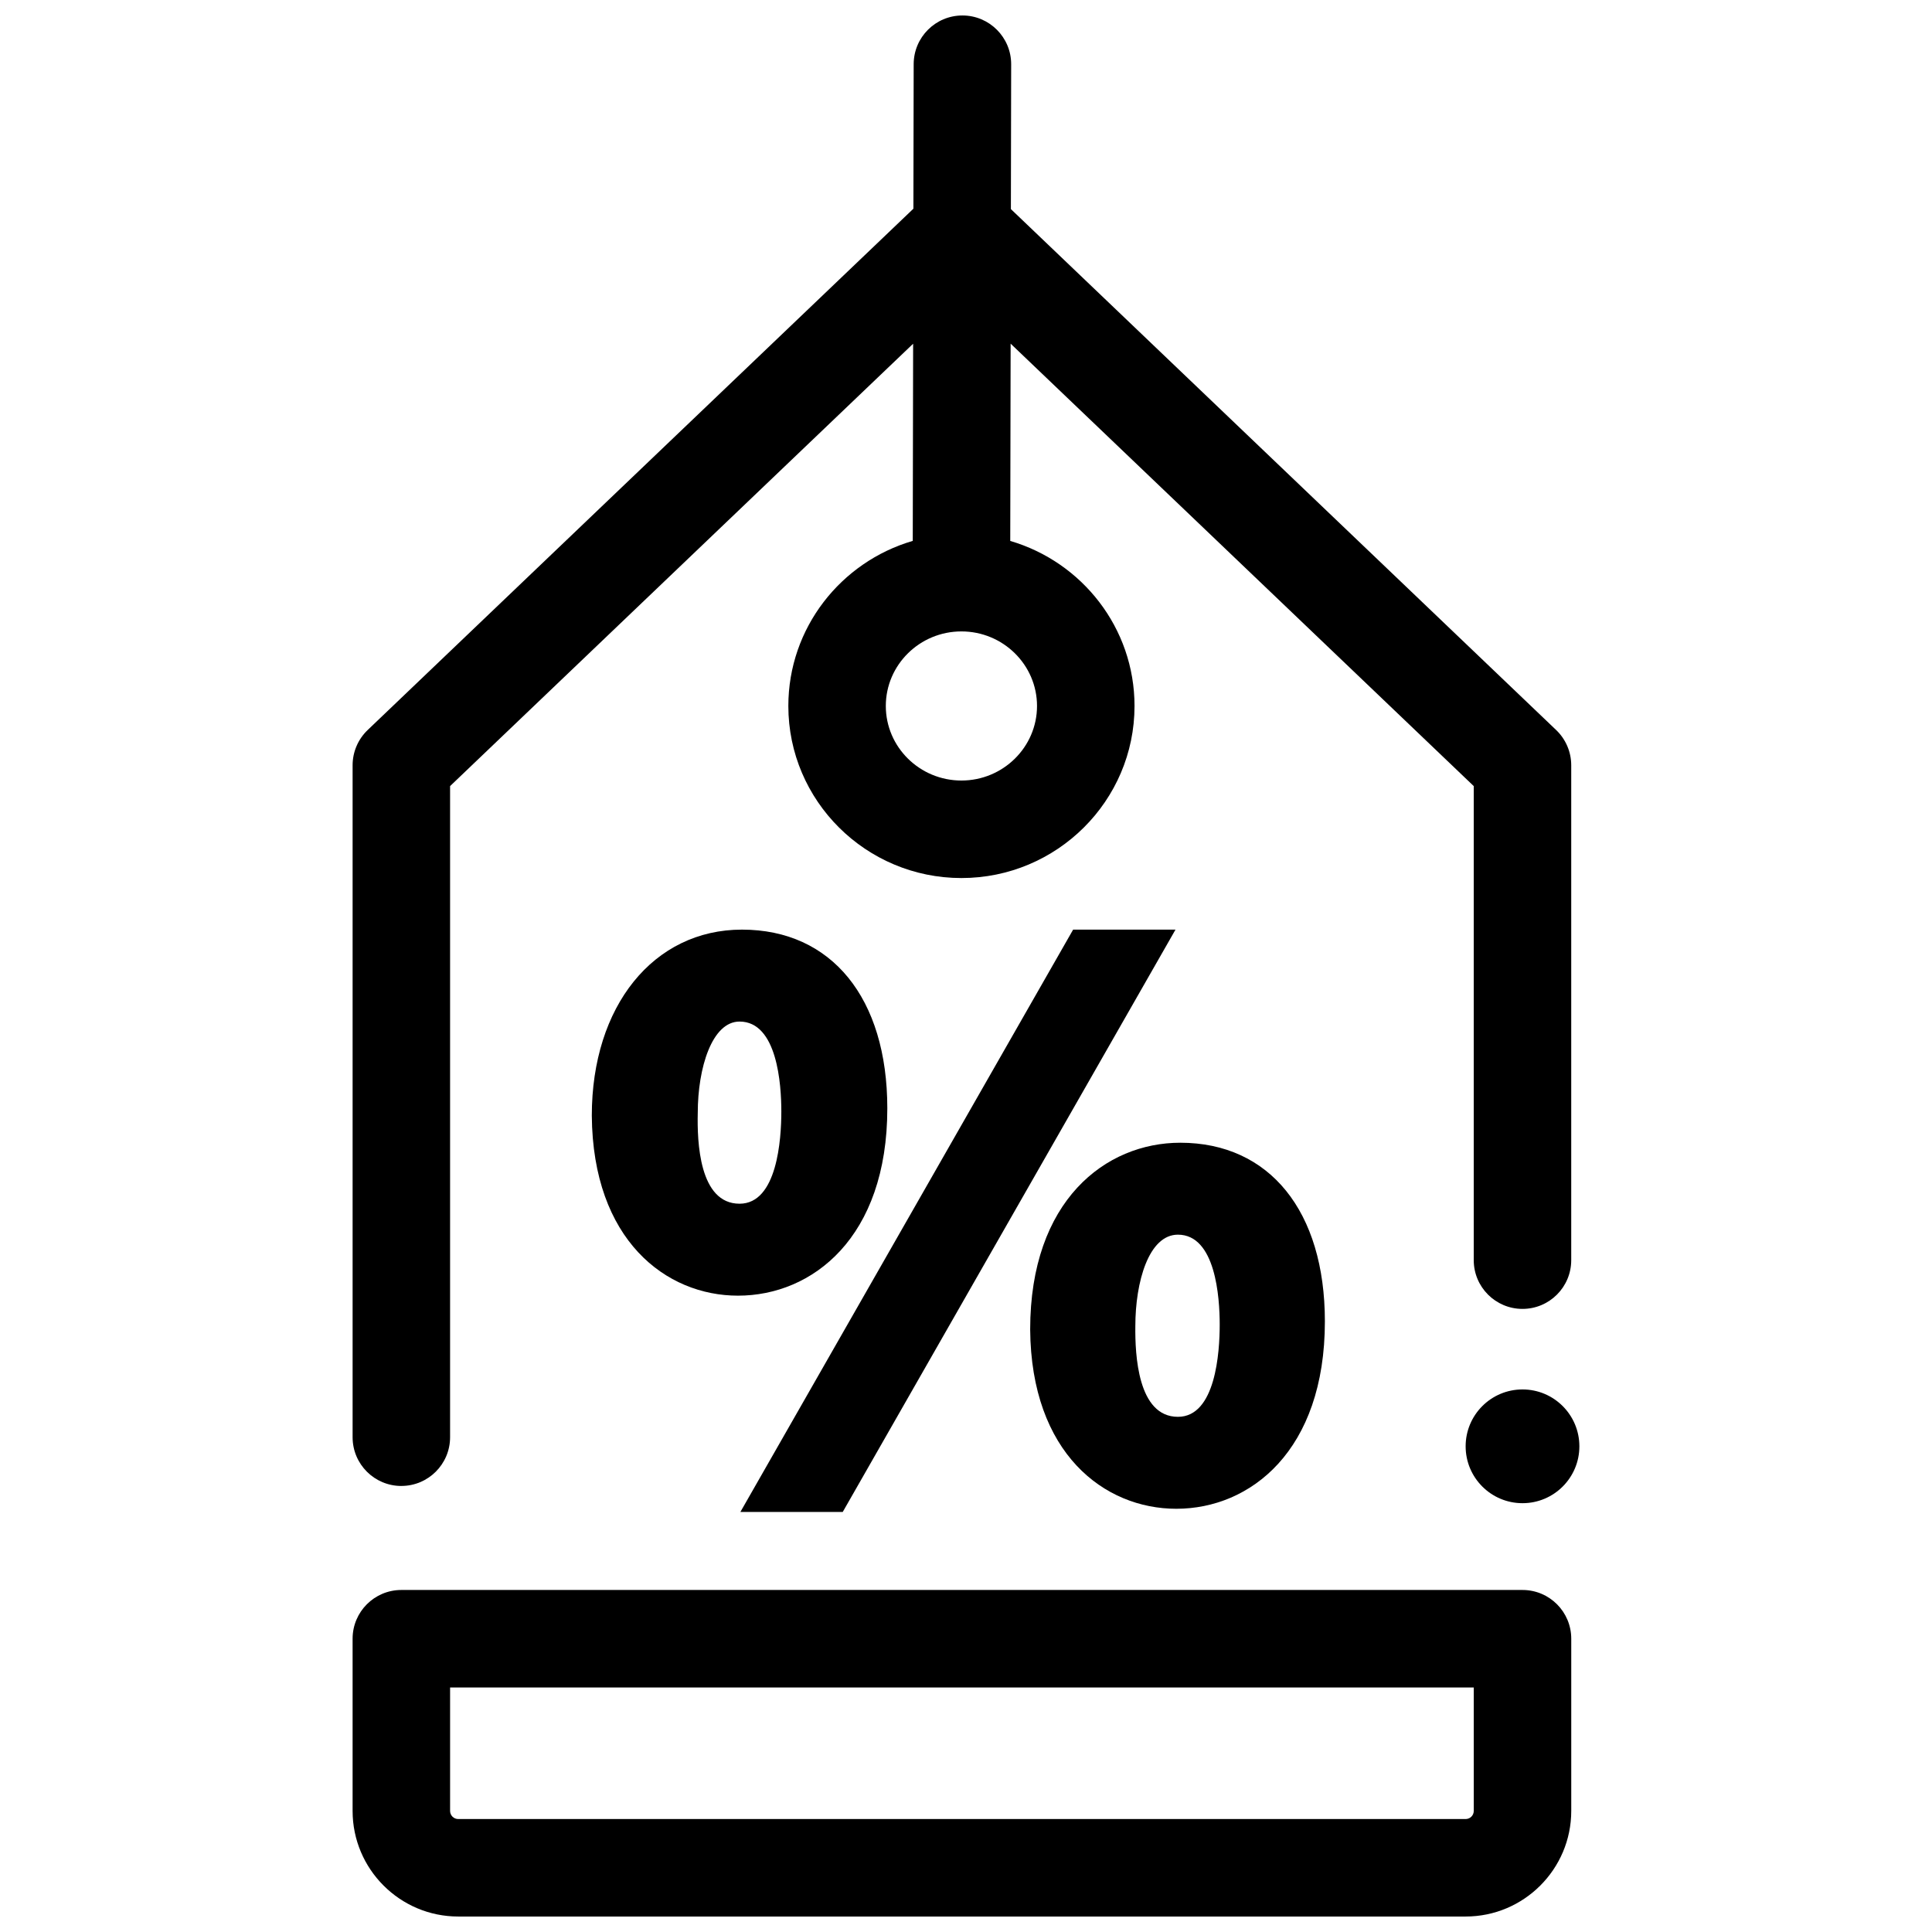
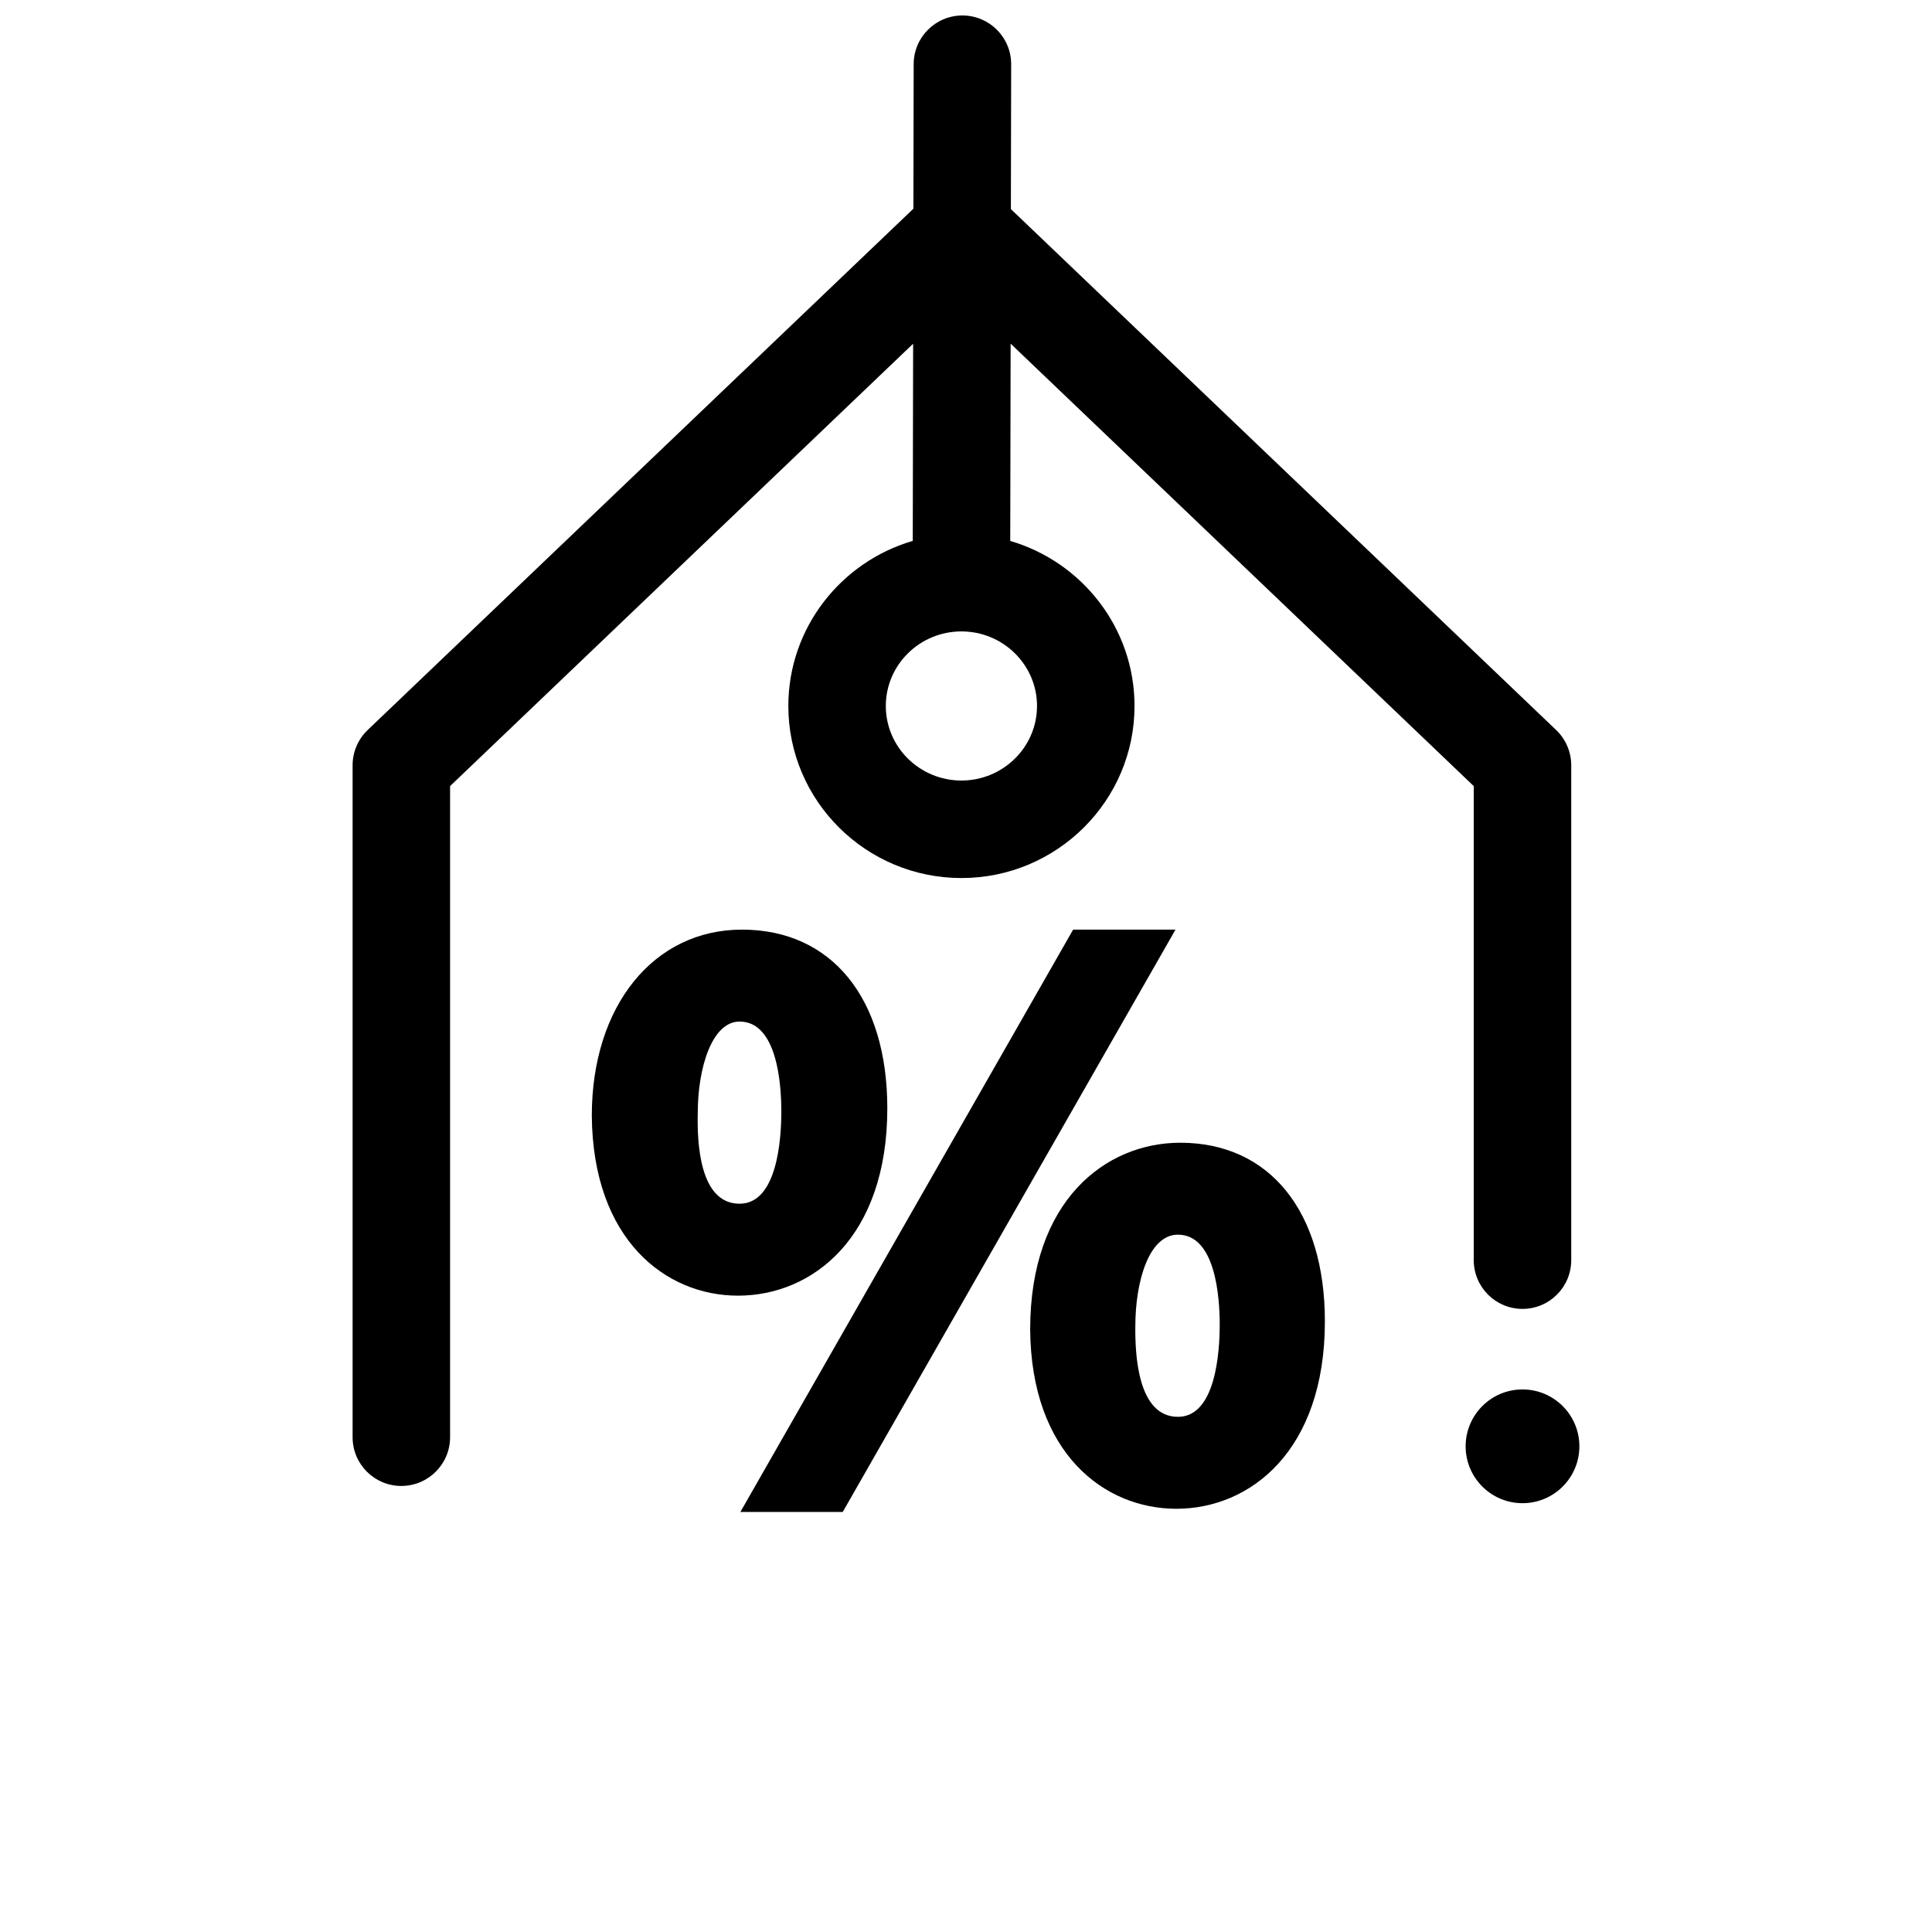
<svg xmlns="http://www.w3.org/2000/svg" width="800px" height="800px" version="1.1" viewBox="144 144 512 512">
  <defs>
    <clipPath id="b">
      <path d="m237 148.09h324v389.91h-324z" />
    </clipPath>
    <clipPath id="a">
-       <path d="m237 565h324v86.902h-324z" />
-     </clipPath>
+       </clipPath>
  </defs>
  <g clip-path="url(#b)">
    <path d="m250.36 537.79c7.133 0 12.918-5.785 12.918-12.918v-172.55l122.71-117.23-0.098 52.25c-19.031 5.555-32.973 23.059-32.973 43.75 0 25.141 20.578 45.598 45.871 45.598s45.871-20.453 45.871-45.598c0-20.676-13.922-38.172-32.934-43.738l0.102-52.281 122.73 117.25v125.63c0 7.133 5.785 12.918 12.918 12.918 7.133 0 12.918-5.785 12.918-12.918v-131.15c0-3.527-1.445-6.902-3.996-9.34l-144.5-138.05 0.074-38.371c0.016-7.133-5.758-12.93-12.895-12.941h-0.023c-7.121 0-12.902 5.769-12.918 12.895l-0.074 38.312-144.62 138.15c-2.551 2.438-3.996 5.812-3.996 9.34v178.08c0 7.133 5.785 12.918 12.918 12.918zm168.46-206.7c0 10.895-8.988 19.758-20.035 19.758-11.047 0-20.035-8.863-20.035-19.758s8.988-19.758 20.035-19.758c11.047-0.004 20.035 8.863 20.035 19.758z" />
  </g>
  <g clip-path="url(#a)">
    <path d="m547.48 565.36h-297.12c-7.133 0-12.918 5.785-12.918 12.918v45.633c0 15.434 12.555 27.988 27.988 27.988h266.98c15.434 0 27.988-12.555 27.988-27.988v-45.633c0-7.133-5.781-12.918-12.918-12.918zm-12.918 58.551c0 1.188-0.965 2.152-2.152 2.152h-266.98c-1.188 0-2.152-0.965-2.152-2.152v-32.715h271.28z" />
  </g>
  <path d="m340.62 390.36c-23.426 0-39.785 20.266-39.785 49.289 0.25 32.961 19.633 47.715 38.734 47.715 19.699 0 39.578-15.355 39.578-49.656-0.008-29.207-14.77-47.348-38.527-47.348zm-0.633 72.637c-10.719 0-11.254-16.496-11.074-24.031 0-12.047 3.805-24.242 11.074-24.242 9.996 0 11.074 16.66 11.074 23.824 0 7.352-1.082 24.449-11.074 24.449z" />
  <path d="m455.74 543.84c19.594 0 39.367-15.355 39.367-49.656 0-29.203-14.68-47.348-38.312-47.348-19.805 0-39.789 15.301-39.789 49.496 0.254 32.82 19.637 47.508 38.734 47.508zm-10.863-48.398c0-11.676 3.531-24.242 11.285-24.242 9.996 0 11.074 16.66 11.074 23.82 0 7.352-1.078 24.453-11.074 24.453-10.66 0-11.375-16.496-11.285-24.031z" />
  <path d="m455.52 390.36h-27.129l-88.18 154.32h27.125z" />
  <path d="m562.55 527.29c0 8.32-6.746 15.07-15.07 15.07s-15.07-6.75-15.07-15.07c0-8.324 6.746-15.074 15.07-15.074s15.07 6.75 15.07 15.074" />
</svg>